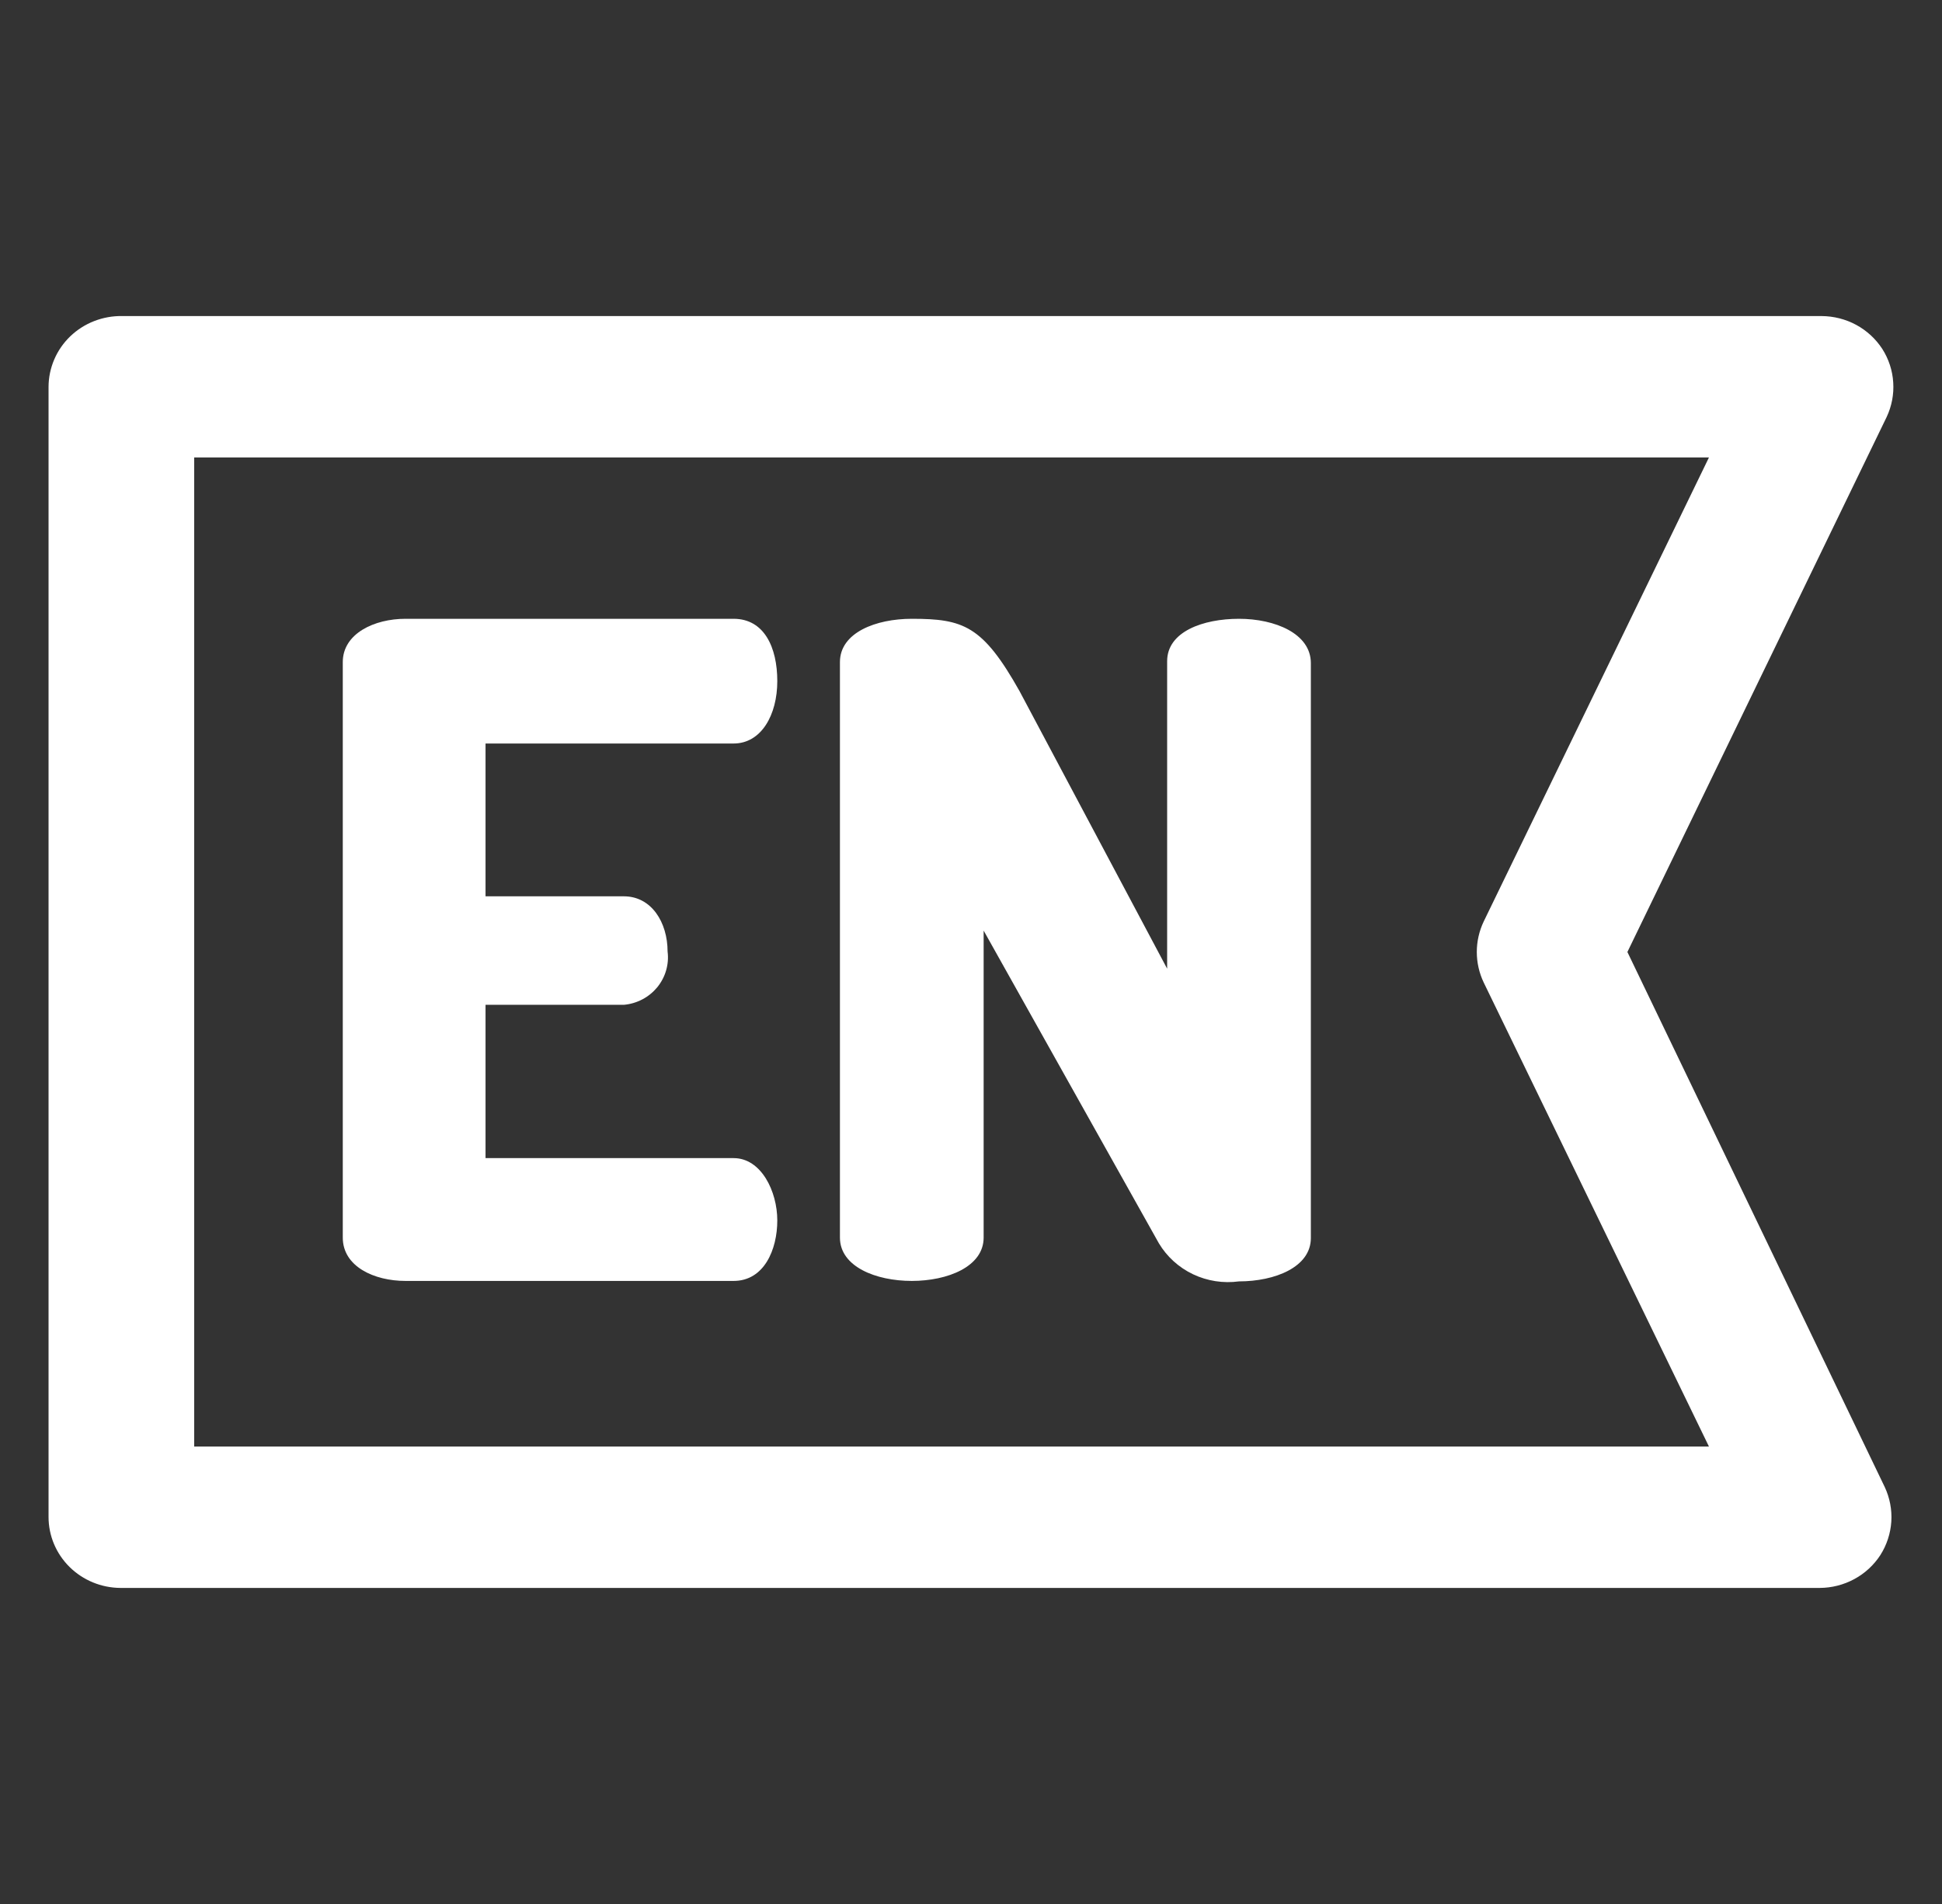
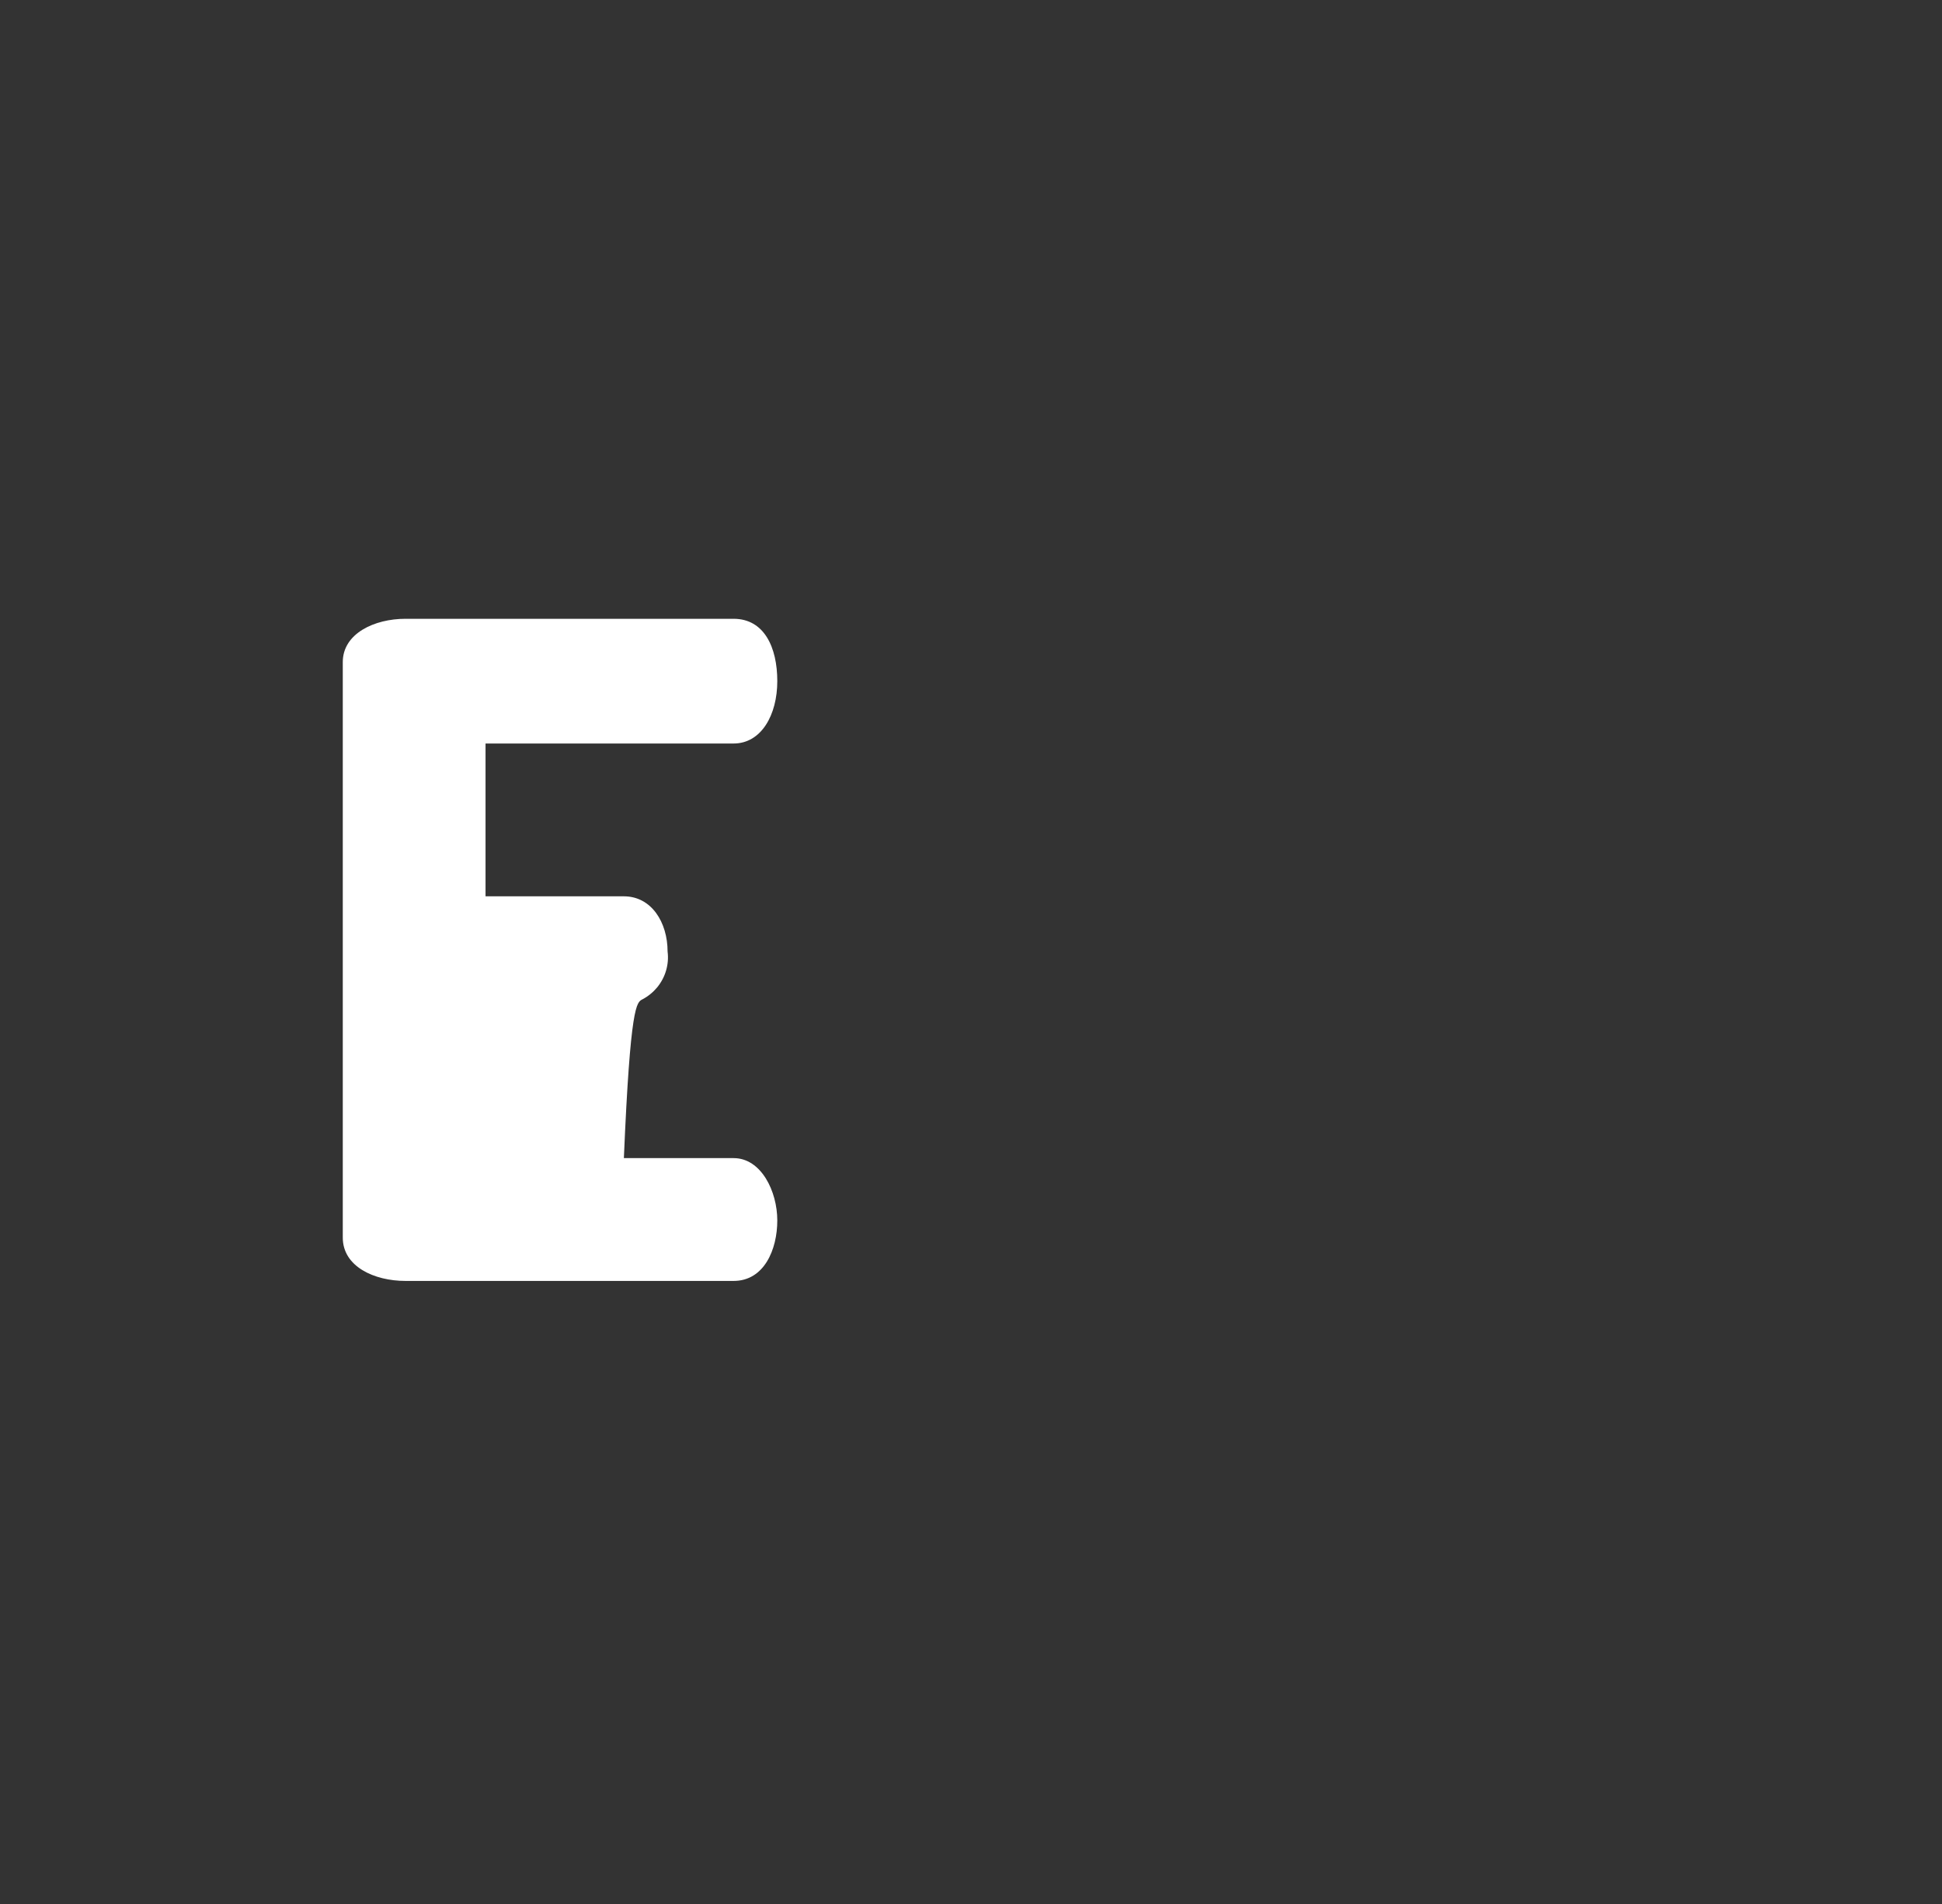
<svg xmlns="http://www.w3.org/2000/svg" width="51" height="50" viewBox="0 0 51 50" fill="none">
  <rect x="0" y="0" width="51" height="50" fill="#333333" stroke="none" />
-   <path d="M32.538 16.25C31.595 16.25 30.651 16.587 30.651 17.363V25.438L26.775 18.15C25.806 16.425 25.296 16.25 23.945 16.25C23.001 16.25 22.058 16.613 22.058 17.387V32.5C22.058 33.263 23.001 33.638 23.945 33.638C24.888 33.638 25.832 33.263 25.832 32.5V24.438L30.434 32.65C30.645 33.002 30.957 33.285 31.331 33.463C31.706 33.641 32.126 33.706 32.538 33.65C33.482 33.65 34.425 33.275 34.425 32.513V17.413C34.425 16.637 33.482 16.25 32.538 16.25Z" fill="white" />
-   <path d="M19.266 19.525C19.992 19.525 20.413 18.775 20.413 17.887C20.413 17 20.069 16.25 19.266 16.25H10.647C9.831 16.25 9.002 16.637 9.002 17.387V32.5C9.002 33.263 9.831 33.638 10.647 33.638H19.266C20.069 33.638 20.413 32.812 20.413 32.05C20.413 31.288 19.992 30.413 19.266 30.413H12.751V26.387H16.384C16.554 26.372 16.72 26.323 16.87 26.244C17.021 26.165 17.153 26.056 17.261 25.926C17.367 25.795 17.447 25.645 17.493 25.484C17.54 25.323 17.553 25.154 17.532 24.988C17.532 24.225 17.111 23.538 16.384 23.538H12.751V19.525H19.266Z" fill="white" />
-   <path d="M42.738 25L49.547 10.95C49.68 10.666 49.74 10.354 49.719 10.042C49.7 9.73 49.601 9.428 49.432 9.163C49.261 8.9 49.026 8.683 48.748 8.532C48.469 8.381 48.156 8.302 47.838 8.3H3.213C2.961 8.295 2.71 8.34 2.475 8.431C2.24 8.522 2.026 8.659 1.845 8.832C1.665 9.006 1.521 9.213 1.424 9.441C1.326 9.67 1.275 9.915 1.275 10.163V39.838C1.275 40.33 1.474 40.801 1.827 41.15C2.181 41.499 2.661 41.697 3.162 41.7H47.787C48.105 41.699 48.418 41.619 48.697 41.468C48.975 41.318 49.21 41.101 49.381 40.838C49.55 40.572 49.648 40.27 49.669 39.958C49.689 39.646 49.629 39.334 49.496 39.05L42.738 25ZM5.1 37.988V12.013H44.88L38.964 24.2C38.845 24.451 38.783 24.724 38.783 25C38.783 25.277 38.845 25.55 38.964 25.8L44.88 37.988H5.1Z" fill="white" />
+   <path d="M19.266 19.525C19.992 19.525 20.413 18.775 20.413 17.887C20.413 17 20.069 16.25 19.266 16.25H10.647C9.831 16.25 9.002 16.637 9.002 17.387V32.5C9.002 33.263 9.831 33.638 10.647 33.638H19.266C20.069 33.638 20.413 32.812 20.413 32.05C20.413 31.288 19.992 30.413 19.266 30.413H12.751H16.384C16.554 26.372 16.72 26.323 16.87 26.244C17.021 26.165 17.153 26.056 17.261 25.926C17.367 25.795 17.447 25.645 17.493 25.484C17.54 25.323 17.553 25.154 17.532 24.988C17.532 24.225 17.111 23.538 16.384 23.538H12.751V19.525H19.266Z" fill="white" />
</svg>